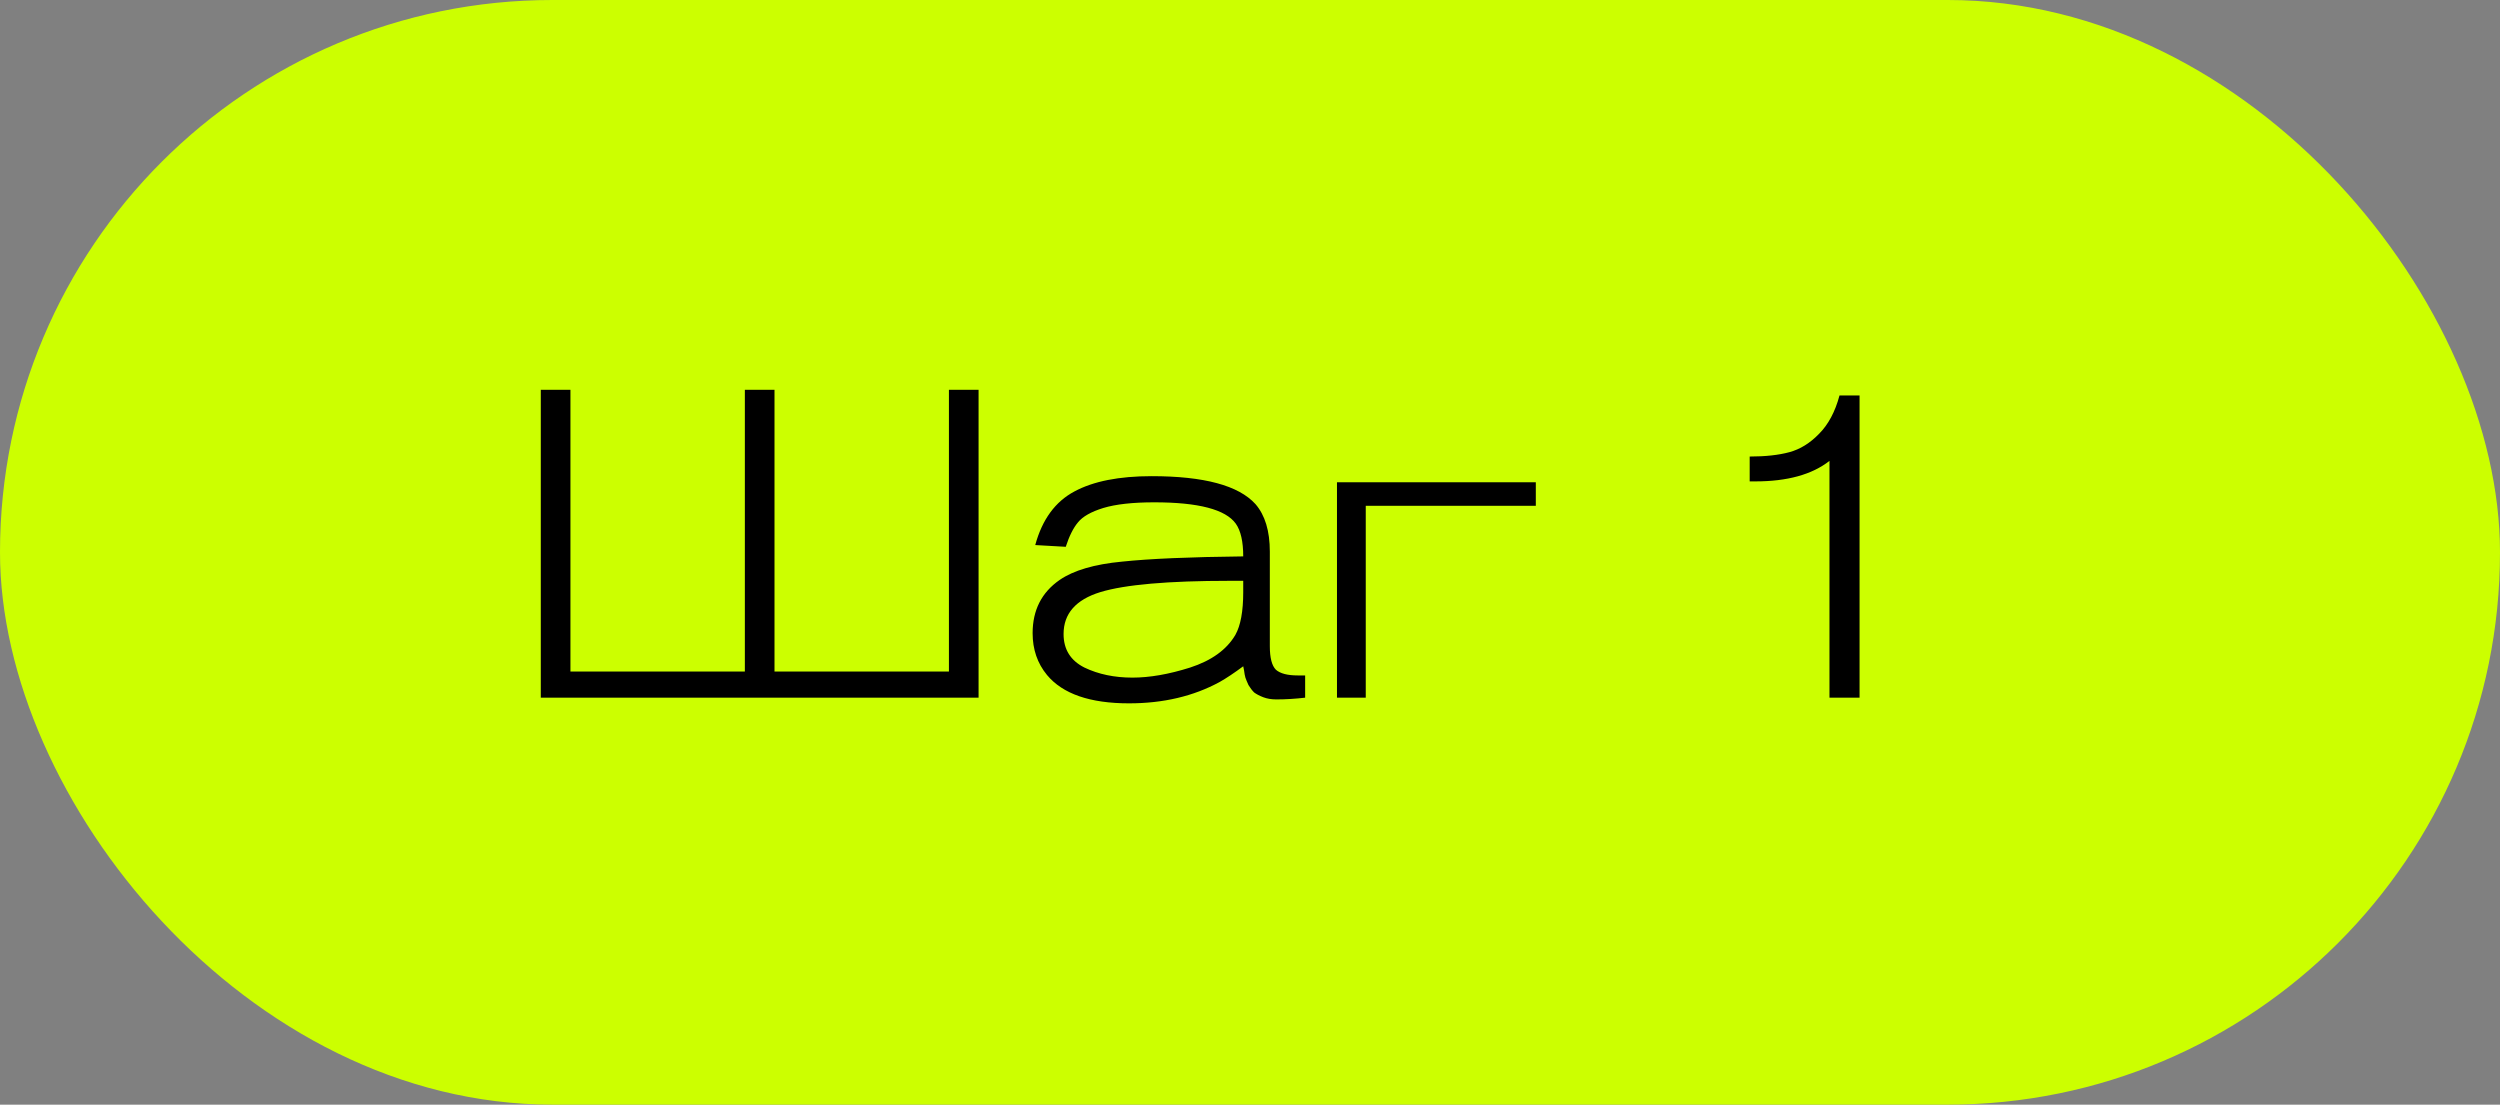
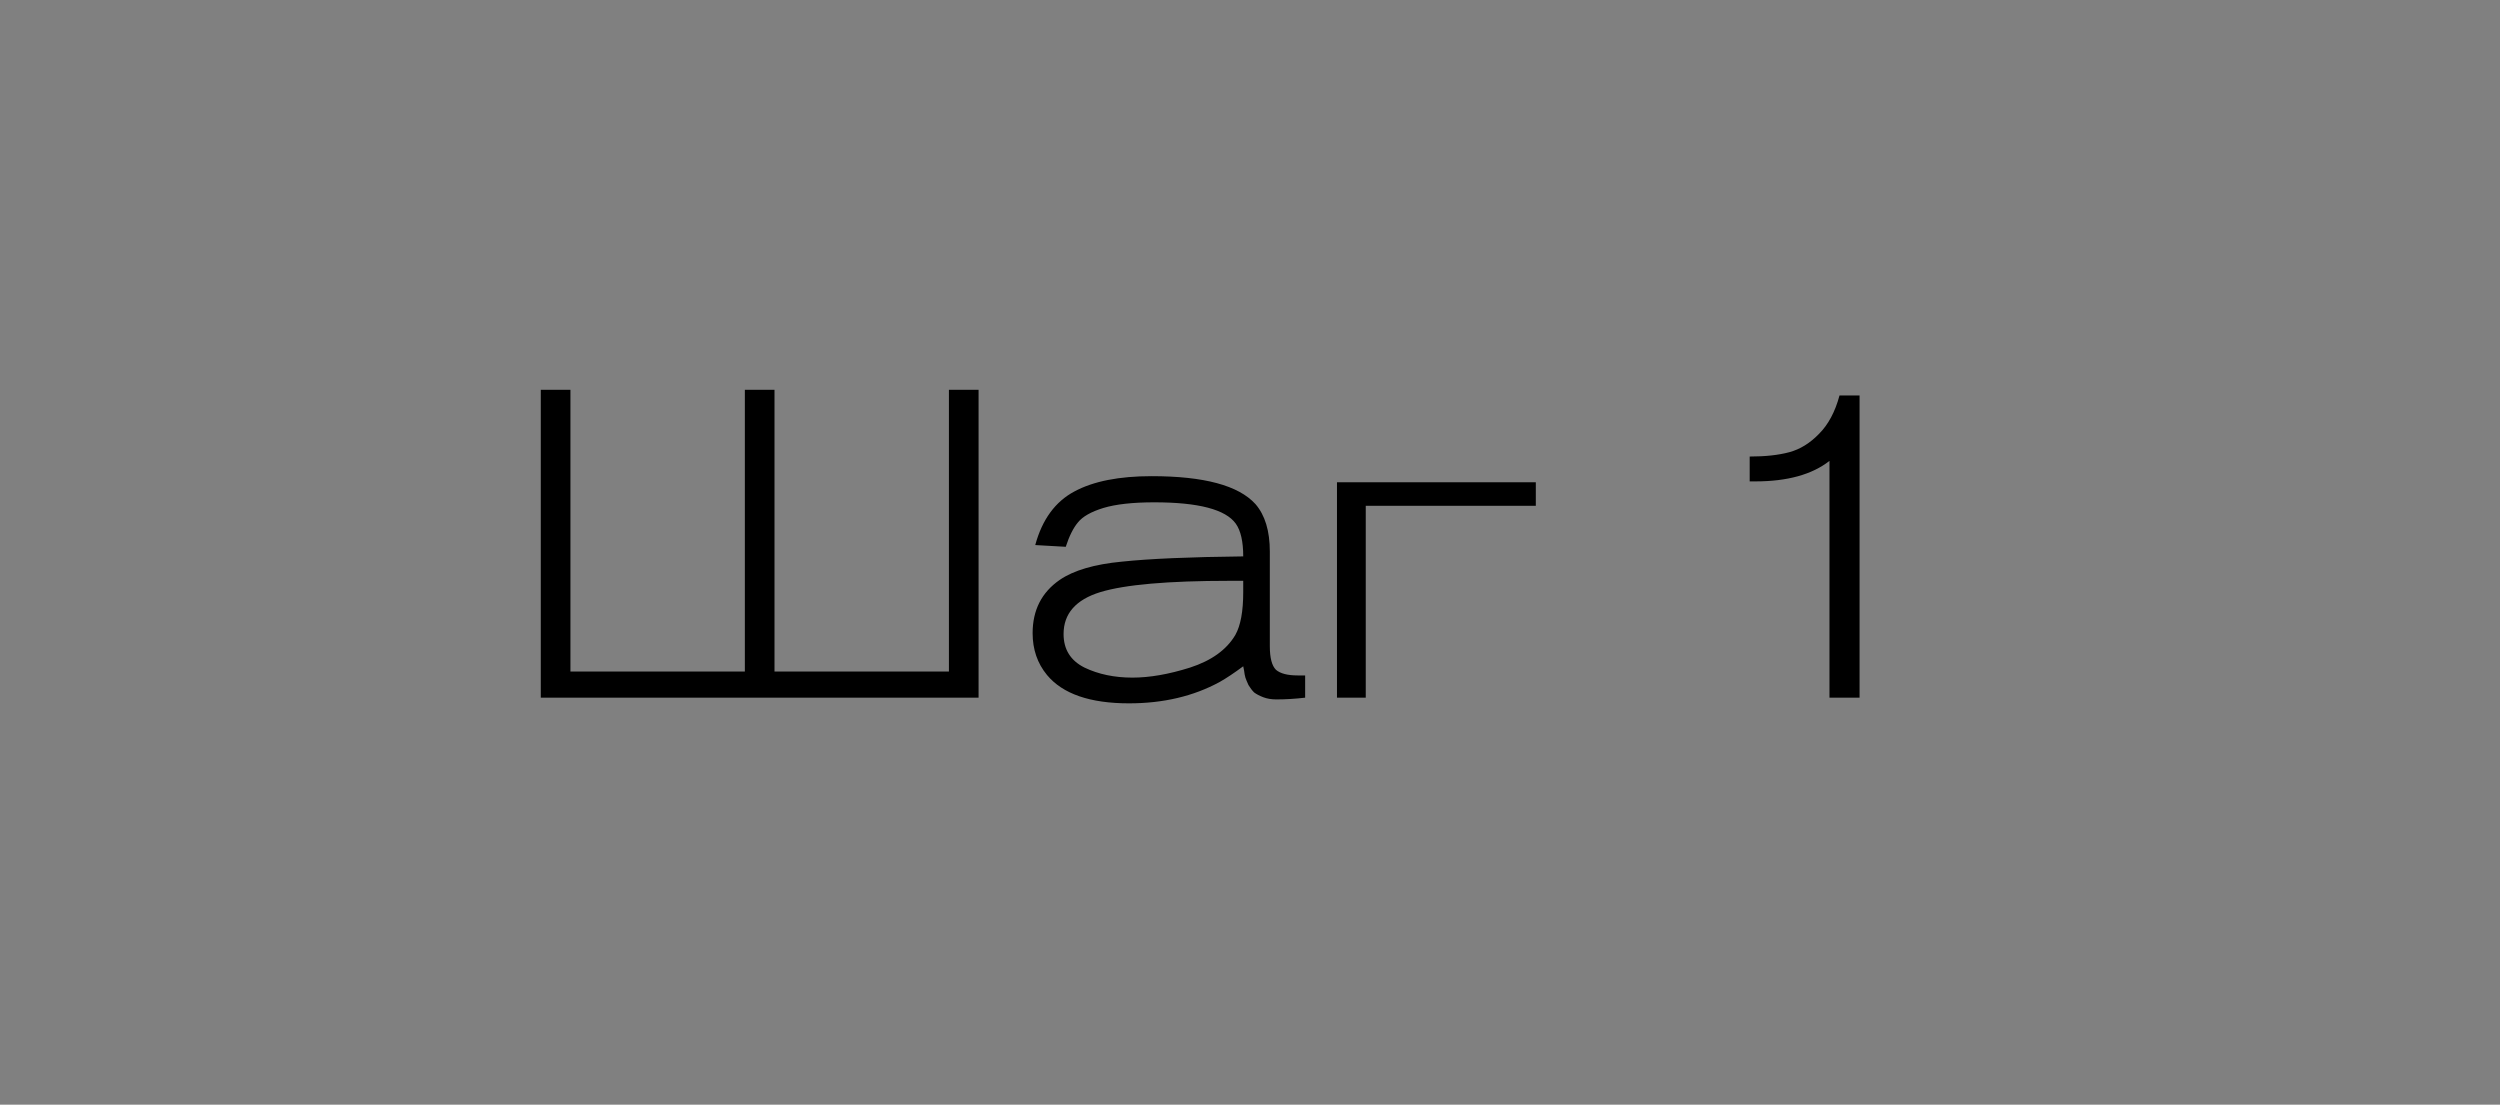
<svg xmlns="http://www.w3.org/2000/svg" width="86" height="38" viewBox="0 0 86 38" fill="none">
  <rect x="0" y="0" width="86" height="38" fill="#808080" stroke="none" />
-   <rect width="86" height="38" rx="19" fill="#CCFF00" />
  <path d="M26.643 13.41V23.1H32.643V13.41H33.663V24H18.603V13.41H19.623V23.1H25.623V13.41H26.643ZM44.897 24C44.557 24.04 44.227 24.06 43.907 24.06C43.737 24.06 43.587 24.035 43.457 23.985C43.327 23.935 43.222 23.88 43.142 23.82C43.072 23.75 43.007 23.665 42.947 23.565C42.897 23.455 42.862 23.37 42.842 23.31C42.822 23.24 42.807 23.16 42.797 23.07L42.767 22.92C42.457 23.15 42.187 23.33 41.957 23.46C41.057 23.95 40.017 24.195 38.837 24.195C37.497 24.195 36.557 23.87 36.017 23.22C35.687 22.82 35.522 22.34 35.522 21.78C35.522 20.99 35.832 20.38 36.452 19.95C36.932 19.62 37.647 19.41 38.597 19.32C39.547 19.22 40.937 19.16 42.767 19.14C42.767 18.63 42.682 18.255 42.512 18.015C42.162 17.525 41.227 17.28 39.707 17.28C38.967 17.28 38.382 17.345 37.952 17.475C37.532 17.605 37.242 17.77 37.082 17.97C36.922 18.16 36.782 18.44 36.662 18.81L35.612 18.75C35.852 17.87 36.302 17.255 36.962 16.905C37.612 16.555 38.497 16.38 39.617 16.38C41.417 16.38 42.607 16.7 43.187 17.34C43.517 17.72 43.682 18.265 43.682 18.975V22.23C43.682 22.63 43.752 22.9 43.892 23.04C44.042 23.17 44.292 23.235 44.642 23.235H44.897V24ZM42.767 19.98H42.302C40.182 19.98 38.697 20.11 37.847 20.37C37.007 20.63 36.587 21.11 36.587 21.81C36.587 22.34 36.827 22.725 37.307 22.965C37.787 23.195 38.337 23.31 38.957 23.31C39.547 23.31 40.207 23.195 40.937 22.965C41.677 22.725 42.197 22.35 42.497 21.84C42.677 21.52 42.767 21.03 42.767 20.37V19.98ZM52.832 16.59V17.4H46.982V24H45.992V16.59H52.832ZM63.969 24H62.934V15.855C62.334 16.325 61.484 16.56 60.384 16.56H60.189V15.705C60.729 15.705 61.184 15.655 61.554 15.555C61.924 15.455 62.264 15.245 62.574 14.925C62.894 14.605 63.129 14.165 63.279 13.605H63.969V24Z" fill="black" />
</svg>